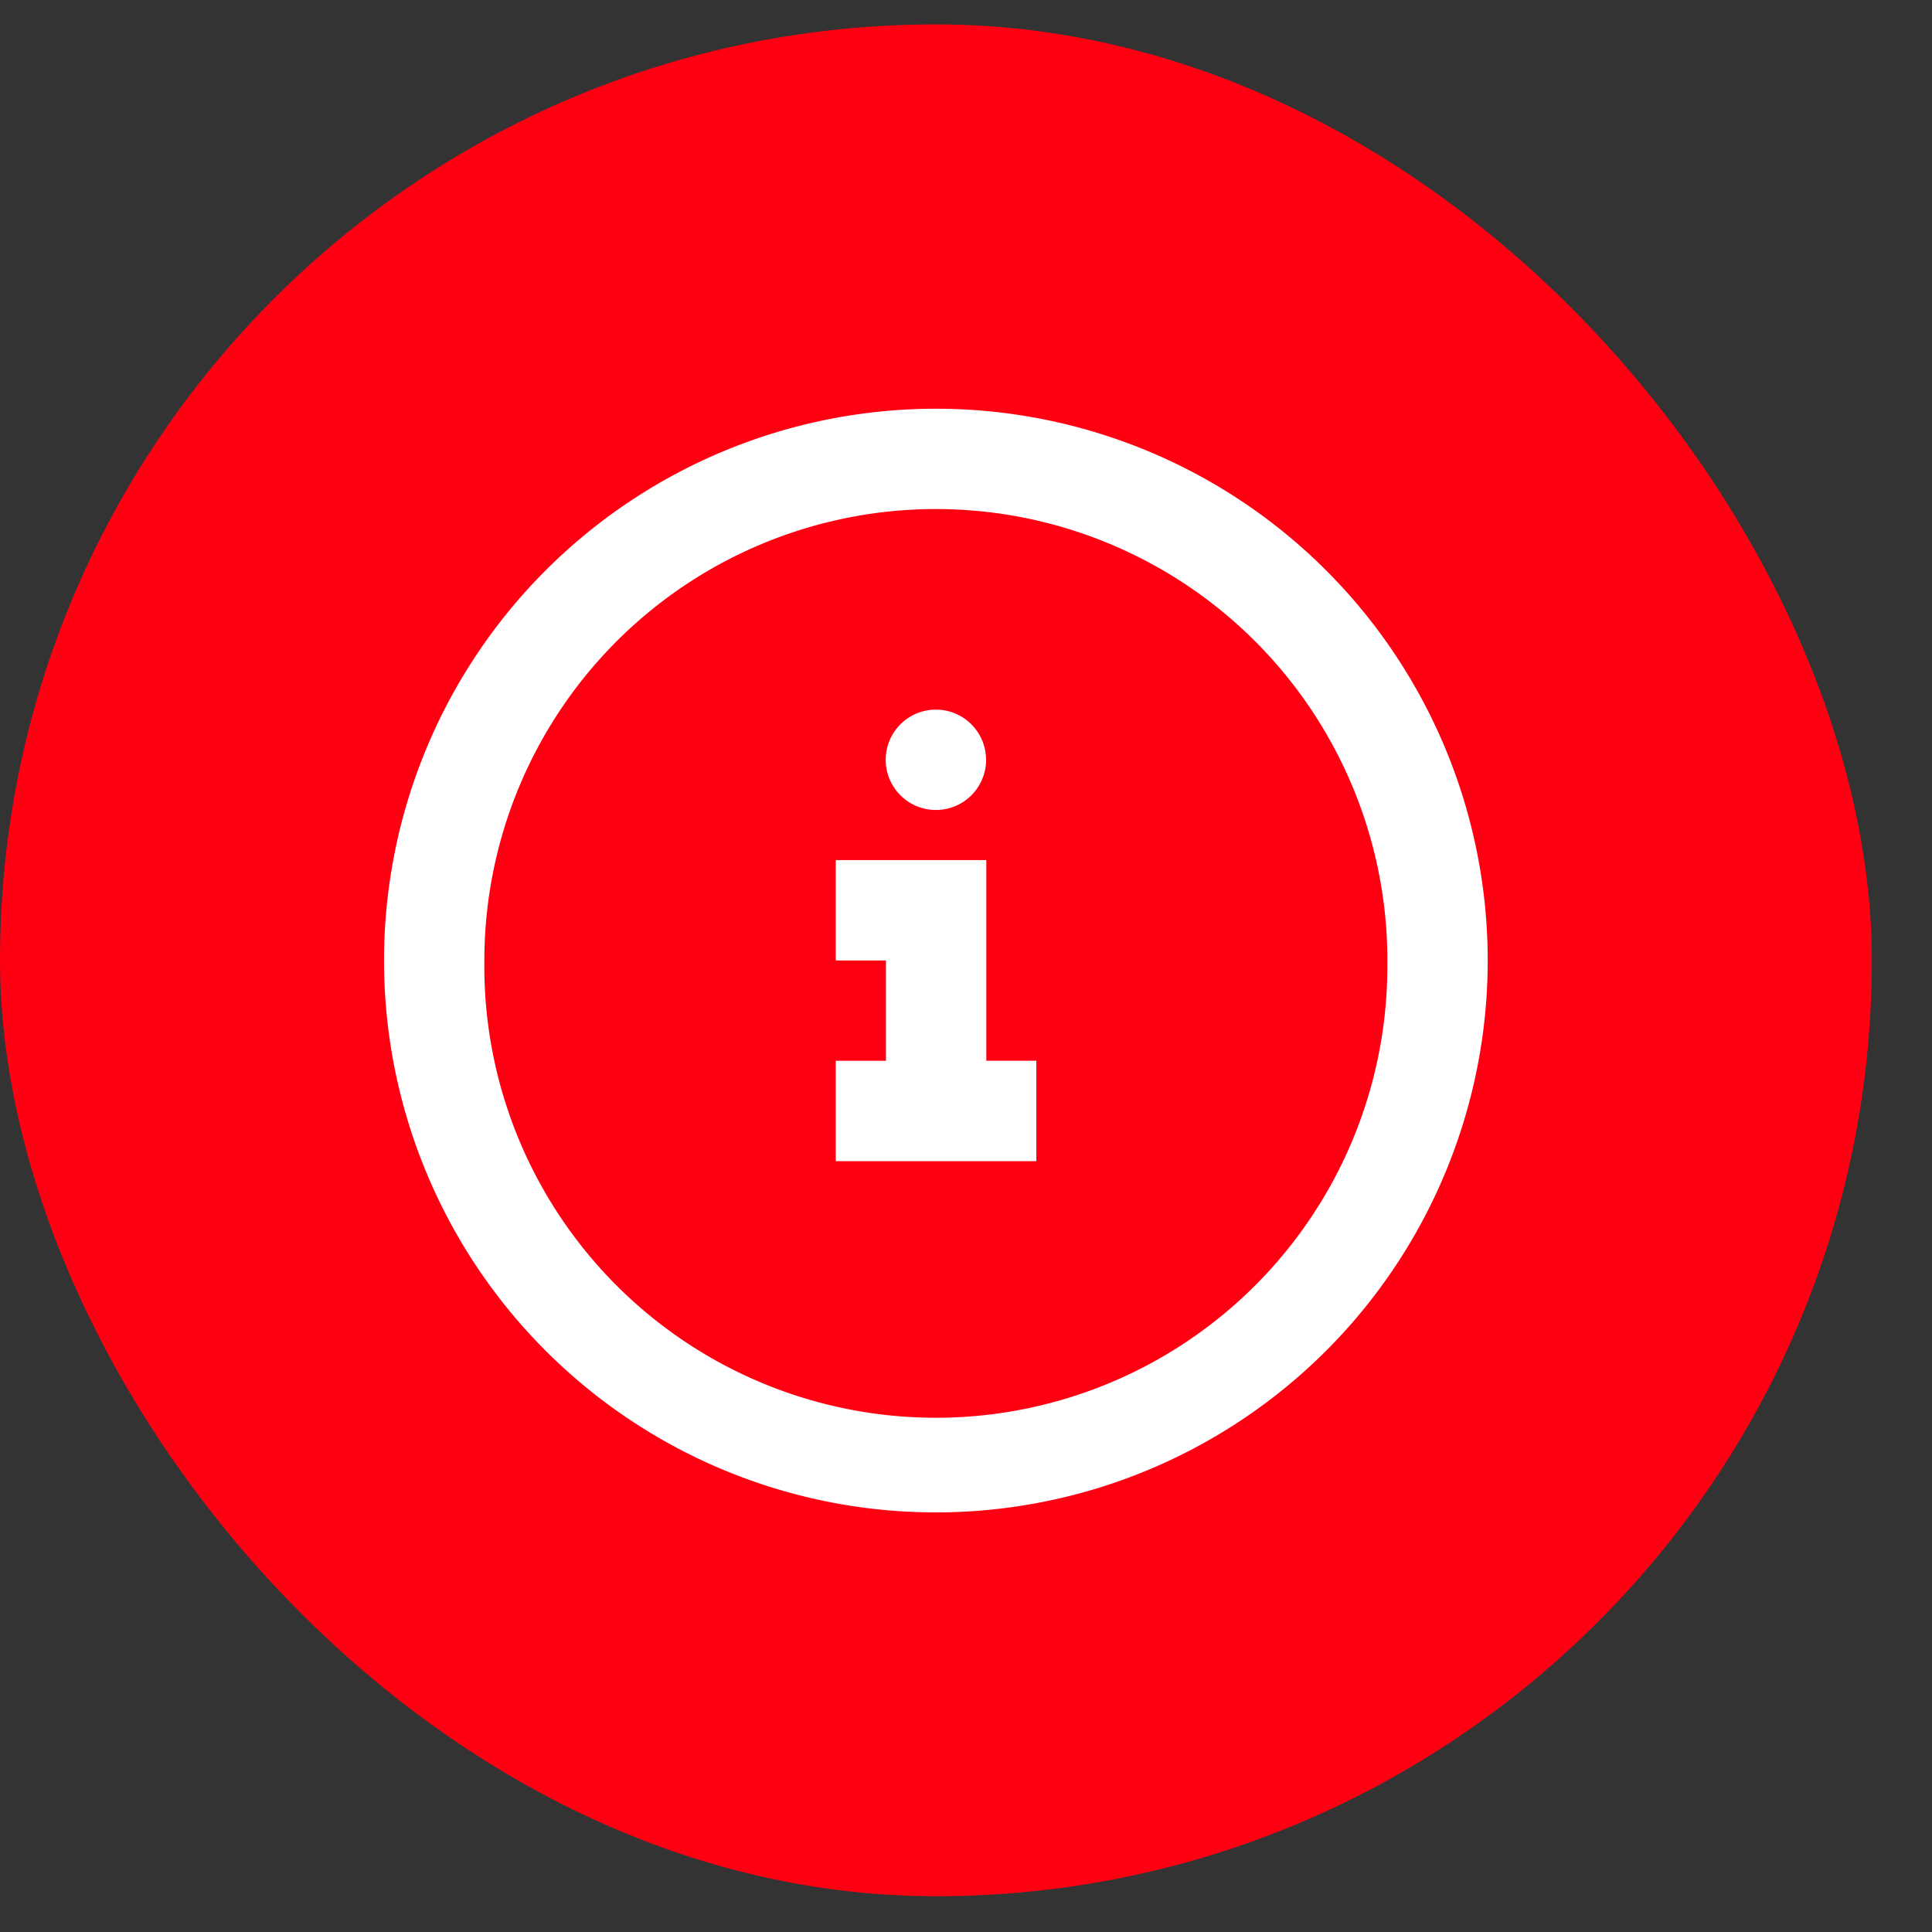
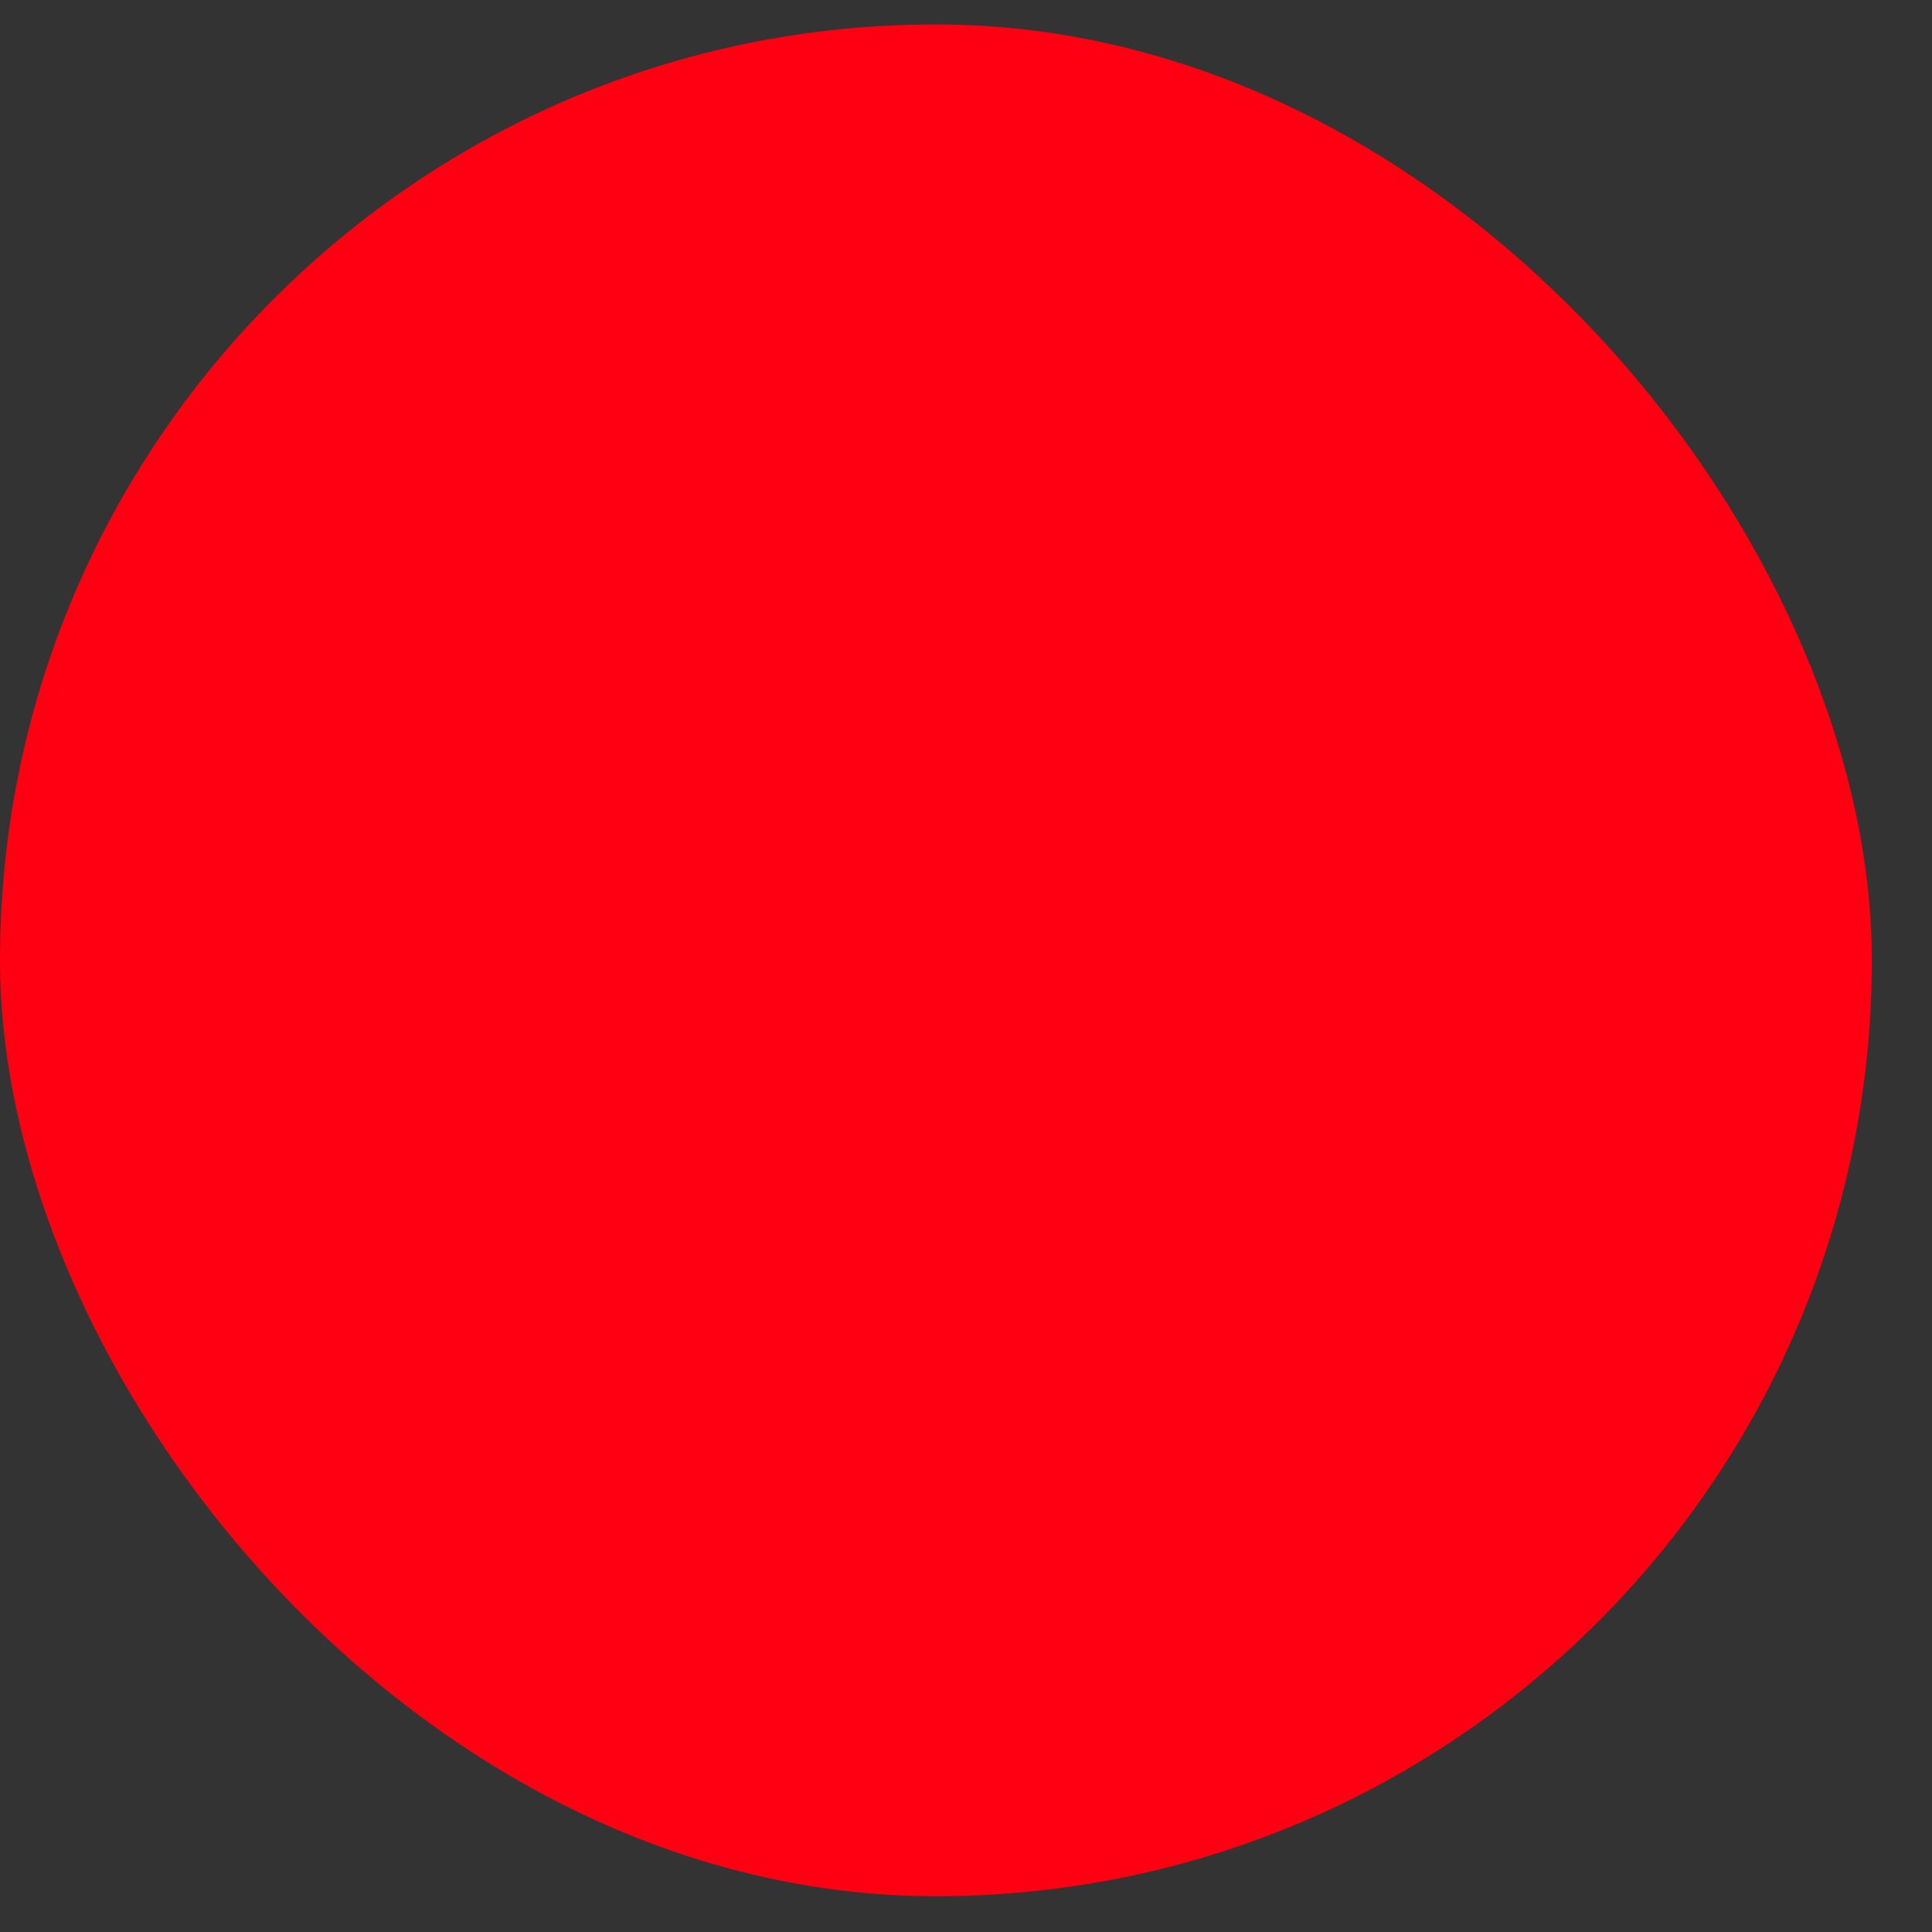
<svg xmlns="http://www.w3.org/2000/svg" width="27" height="27" fill="none">
  <rect width="100%" height="100%" fill="#333333" stroke="none" />
  <rect y=".341" width="26.159" height="26.159" rx="13.079" fill="#FF0013" />
-   <path fill-rule="evenodd" clip-rule="evenodd" d="M5.367 13.424a7.712 7.712 0 1 0 15.424 0 7.712 7.712 0 0 0-15.424 0zm14.021 0a6.31 6.31 0 1 1-12.619 0 6.31 6.31 0 0 1 12.62 0zm-5.605 1.4h.7v1.403H11.68v-1.402h.701v-1.402h-.701V12.02h2.104v2.805zm-.002-4.206a.701.701 0 1 1-1.403 0 .701.701 0 0 1 1.402 0z" fill="#fff" />
</svg>